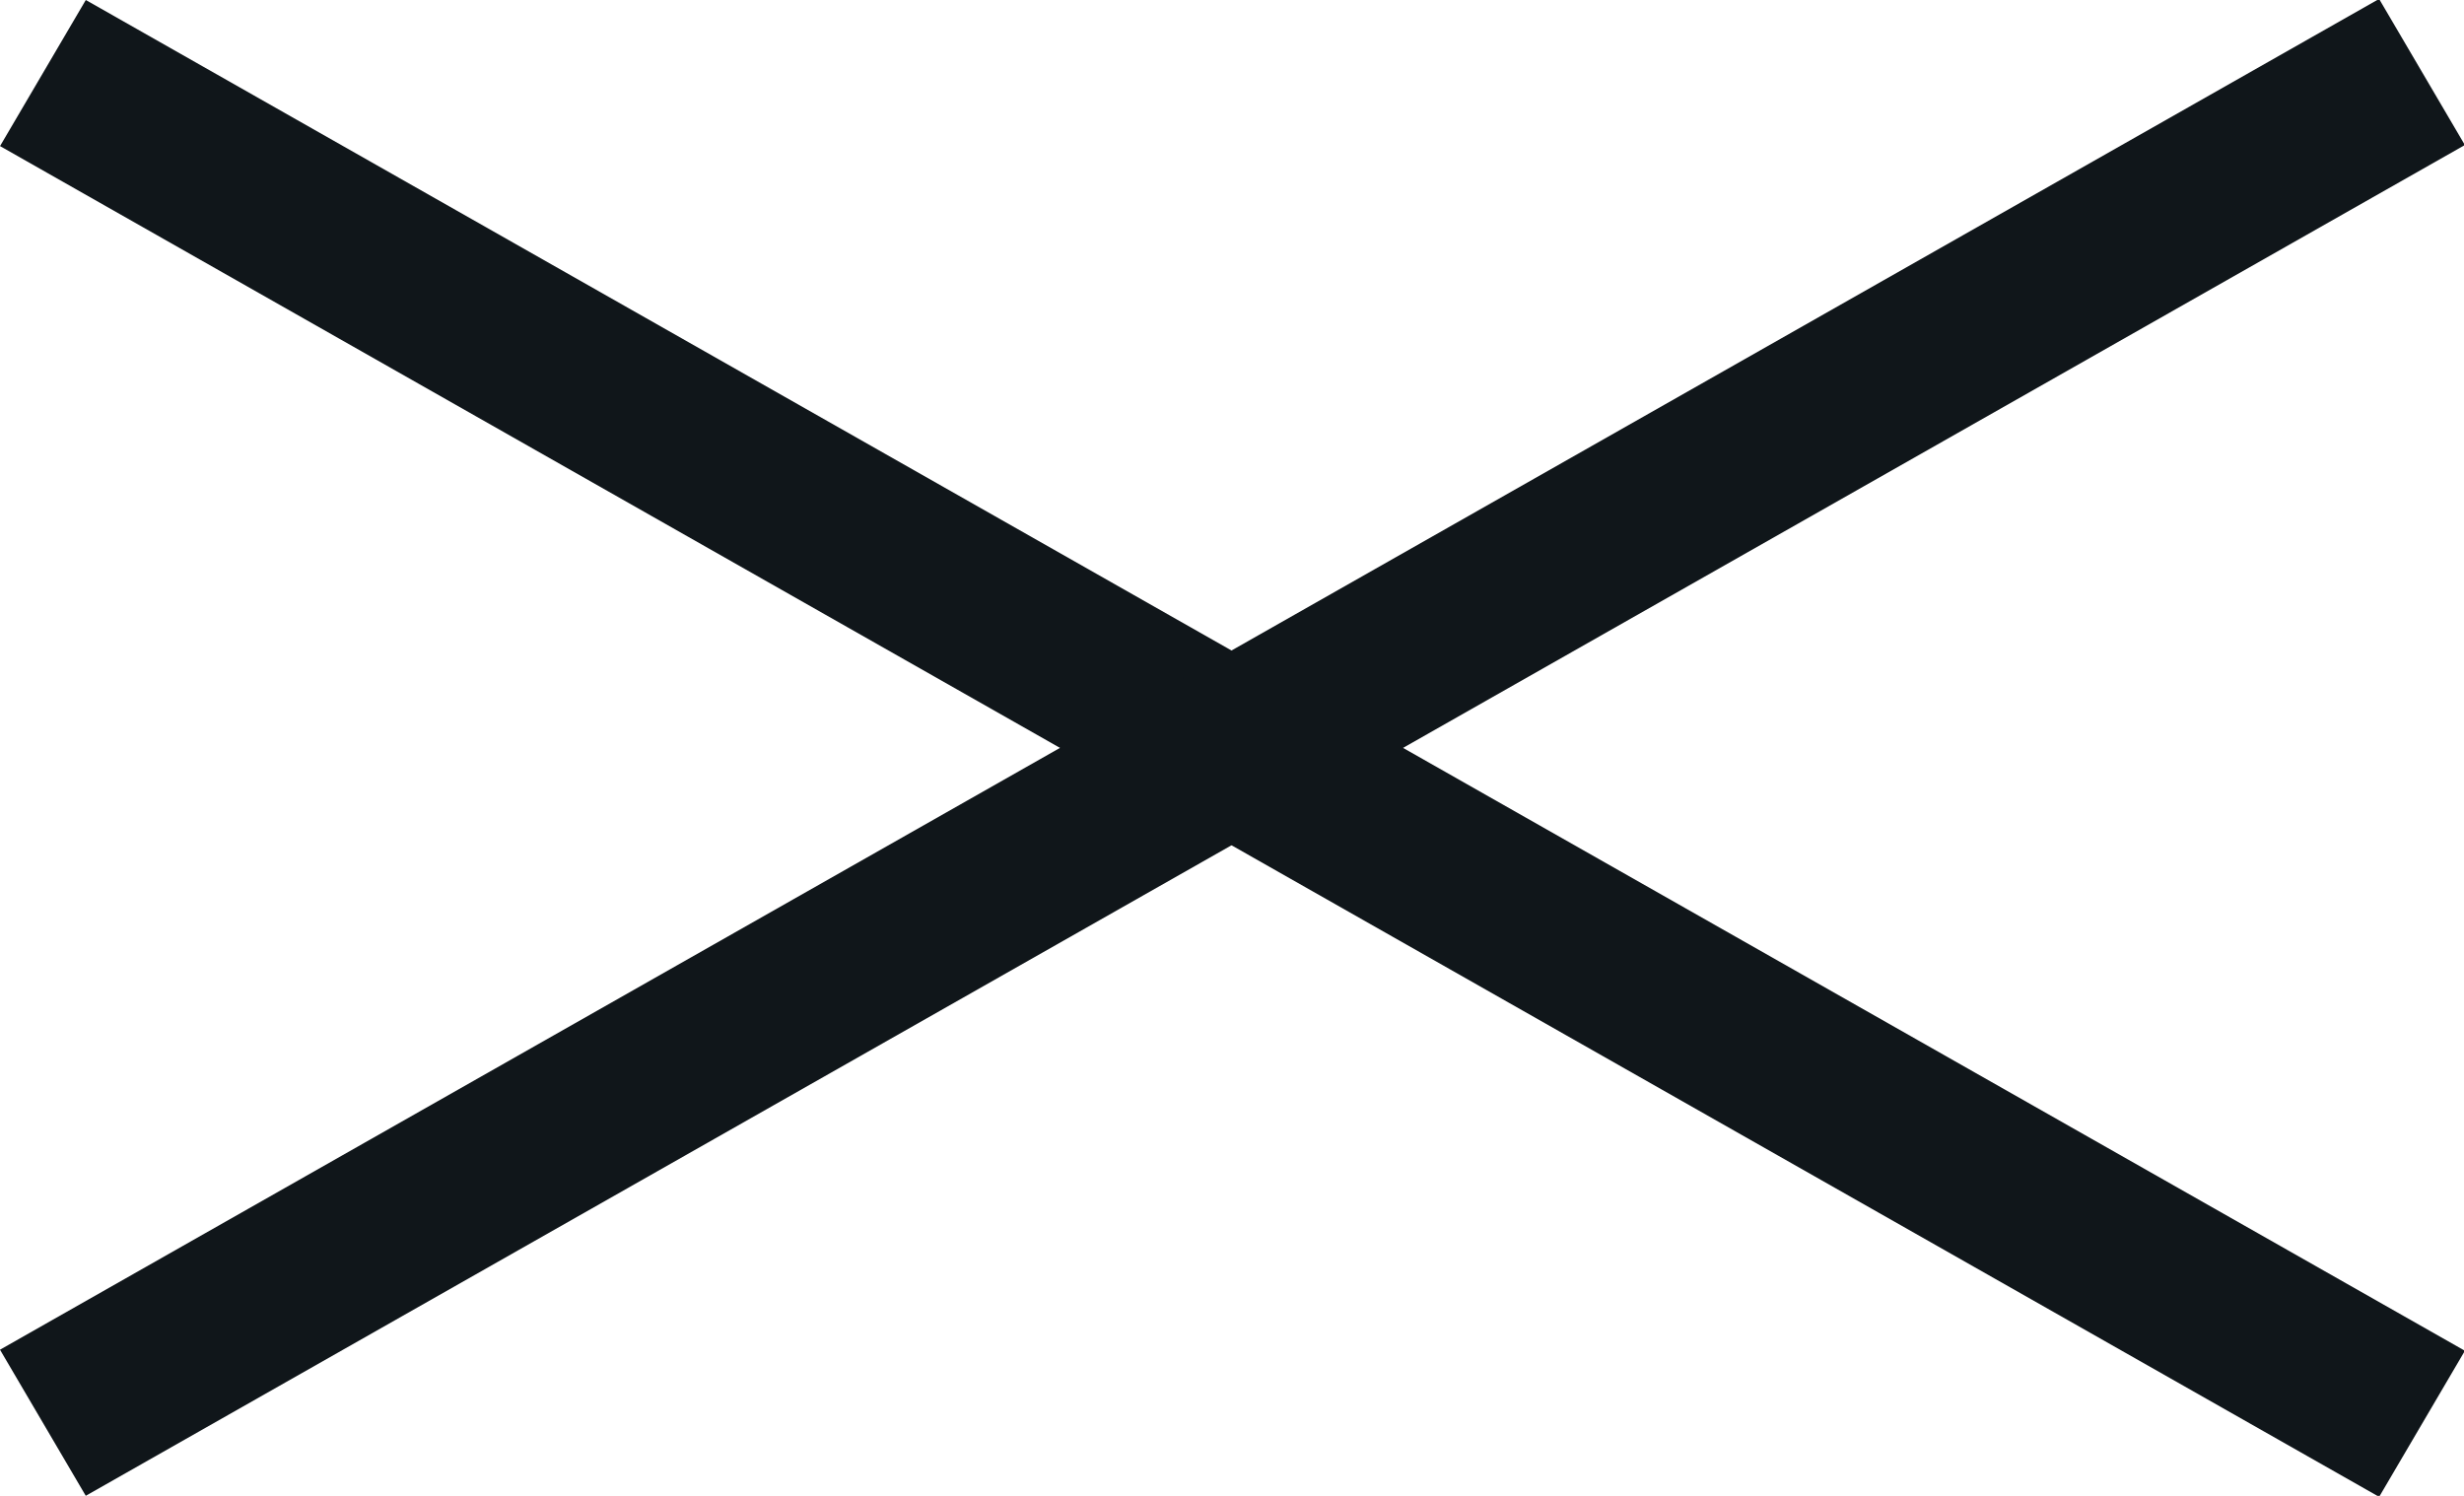
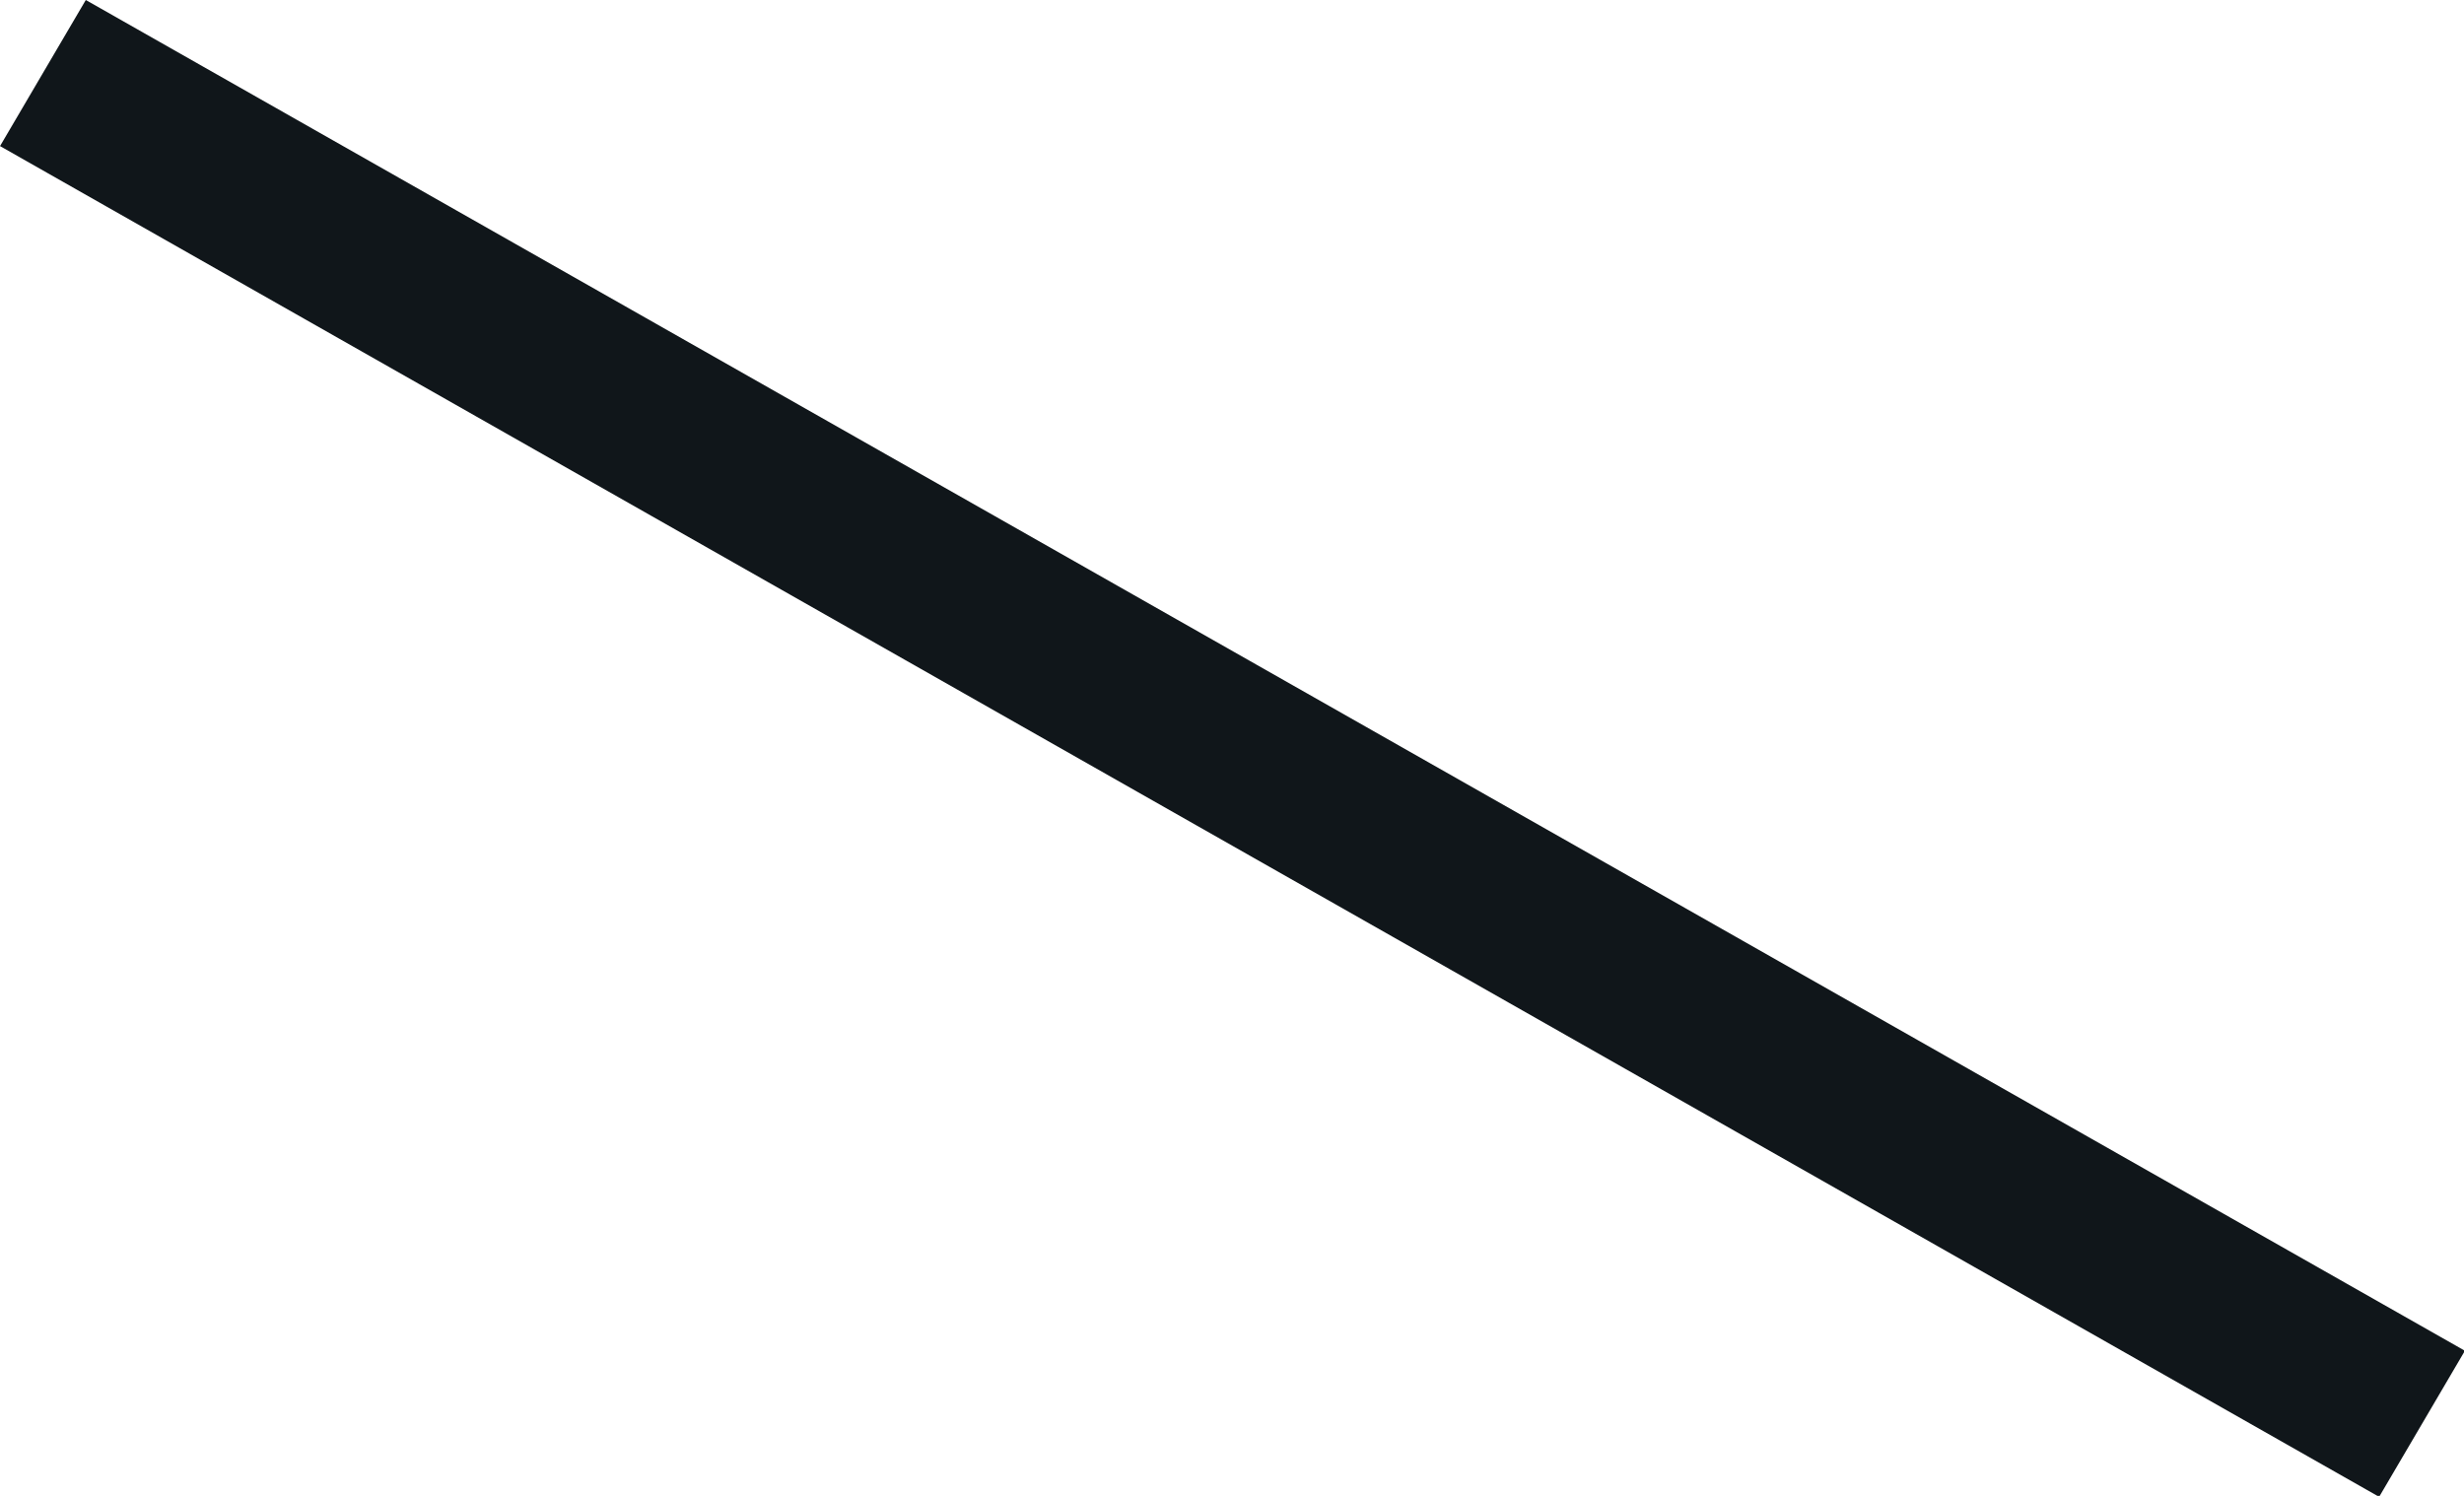
<svg xmlns="http://www.w3.org/2000/svg" width="28" height="17" viewBox="0 0 28 17" fill="none">
  <rect width="31.075" height="1.926" transform="matrix(0.87 0.494 -0.506 0.862 0.975 0)" fill="#10161A" />
-   <rect width="31.075" height="1.926" transform="matrix(0.87 -0.494 0.506 0.862 0 15.339)" fill="#10161A" />
</svg>